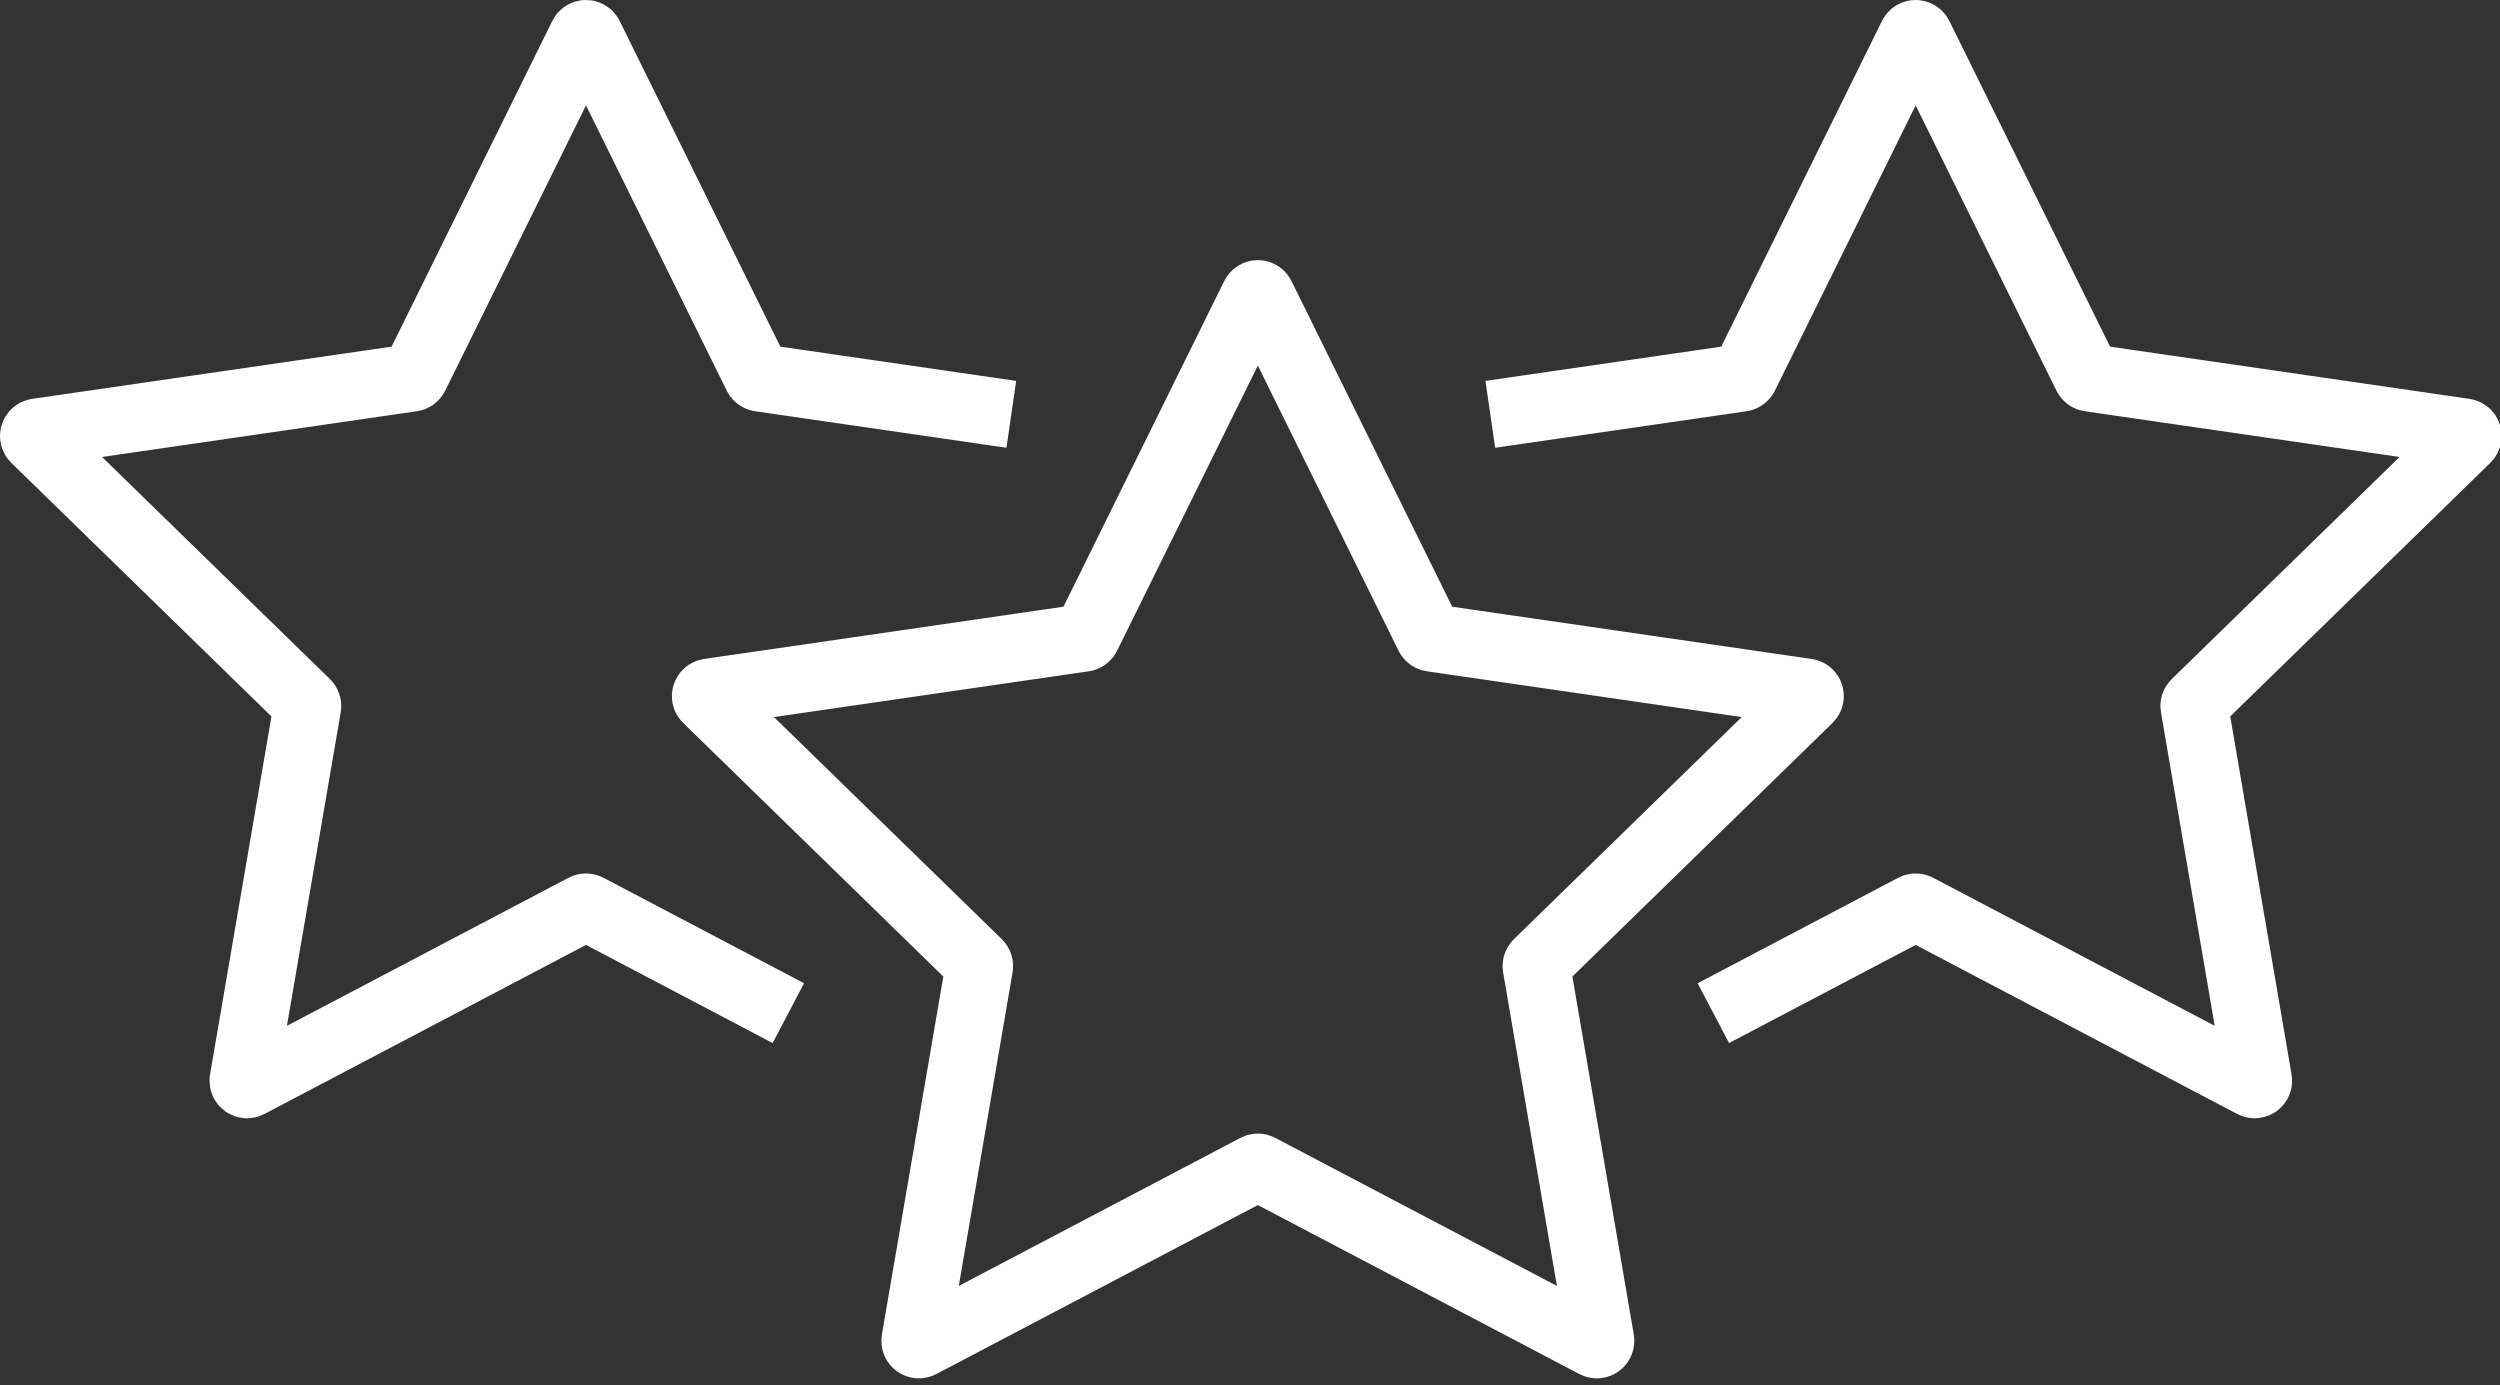
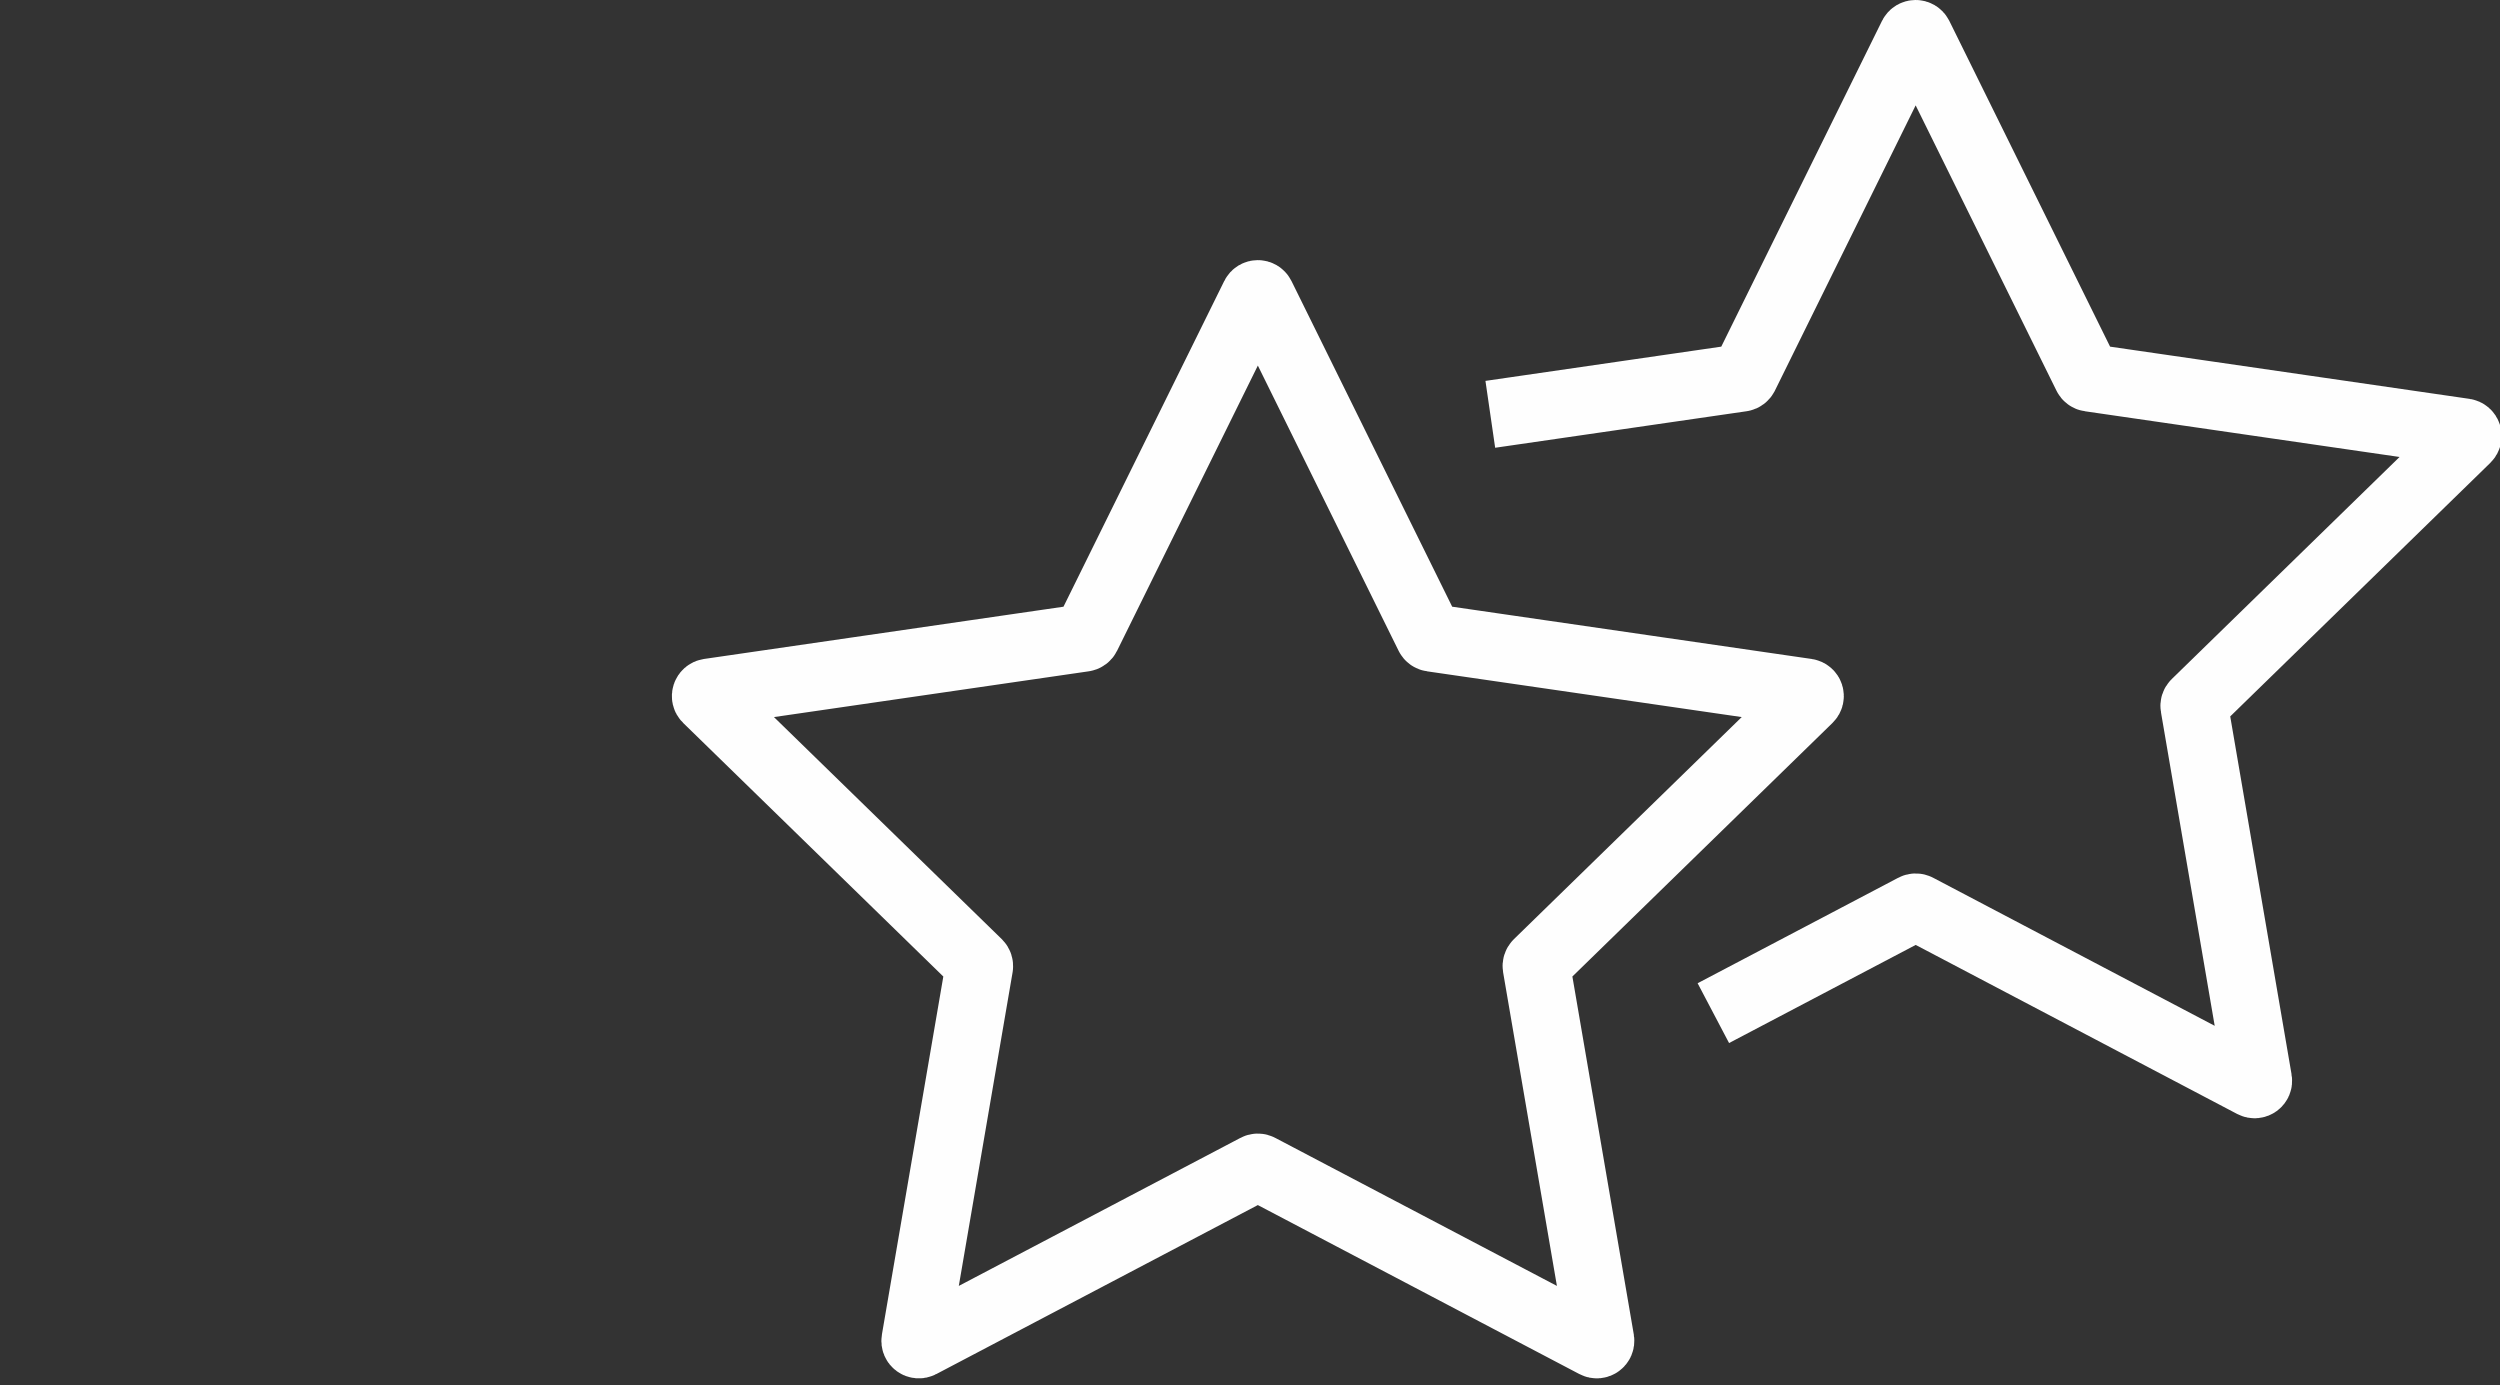
<svg xmlns="http://www.w3.org/2000/svg" width="74px" height="41px" viewBox="0 0 74 41" version="1.1">
  <rect x="0" y="0" width="74" height="41" fill="#333333" stroke="none" />
  <title>EDD7D43D-2DF3-4E94-AC7B-139BF6294B1D</title>
  <desc>Created with sketchtool.</desc>
  <g id="Page-1" stroke="none" stroke-width="1" fill="none" fill-rule="evenodd">
    <g id="02---PRINCIPES-OF-LOBBYING" transform="translate(-290, -2527)" stroke="#FEFEFE" stroke-width="2">
      <g id="Bloc-3" transform="translate(0, 2430)">
        <g id="Group-6" transform="translate(87, 98)">
          <g id="Group-7" transform="translate(204, 0)">
            <path d="M36.331,7.761 L41.296,17.822 C41.313,17.854 41.343,17.876 41.381,17.881 L52.483,19.495 C52.574,19.509 52.609,19.62 52.544,19.683 L44.51,27.515 C44.484,27.541 44.472,27.577 44.478,27.613 L46.375,38.671 C46.389,38.761 46.295,38.83 46.215,38.787 L36.283,33.567 C36.251,33.549 36.213,33.549 36.181,33.567 L26.25,38.787 C26.169,38.83 26.073,38.761 26.09,38.671 L27.987,27.613 C27.992,27.577 27.98,27.541 27.955,27.515 L19.92,19.683 C19.855,19.62 19.892,19.509 19.983,19.495 L31.085,17.881 C31.12,17.876 31.152,17.854 31.168,17.822 L36.134,7.761 C36.174,7.679 36.291,7.679 36.331,7.761 Z" id="Stroke-1" />
            <path d="M43.113,11.264 L50.557,10.183 C50.592,10.178 50.622,10.154 50.639,10.123 L55.604,0.061 C55.645,-0.021 55.761,-0.021 55.803,0.061 L60.769,10.123 C60.784,10.154 60.815,10.178 60.852,10.183 L71.955,11.796 C72.045,11.809 72.081,11.921 72.015,11.985 L63.982,19.816 C63.955,19.842 63.943,19.878 63.95,19.913 L65.845,30.972 C65.862,31.062 65.767,31.131 65.685,31.088 L55.756,25.867 C55.722,25.85 55.684,25.85 55.653,25.867 L49.715,28.989" id="Stroke-3" />
-             <path d="M28.935,11.264 L21.493,10.183 C21.456,10.178 21.426,10.154 21.409,10.123 L16.445,0.061 C16.403,-0.021 16.287,-0.021 16.246,0.061 L11.281,10.123 C11.264,10.154 11.234,10.178 11.197,10.183 L0.095,11.796 C0.004,11.809 -0.032,11.921 0.033,11.985 L8.067,19.816 C8.093,19.842 8.106,19.878 8.1,19.913 L6.203,30.972 C6.188,31.062 6.281,31.131 6.363,31.088 L16.294,25.867 C16.326,25.85 16.364,25.85 16.397,25.867 L22.335,28.989" id="Stroke-5" />
          </g>
        </g>
      </g>
    </g>
  </g>
</svg>